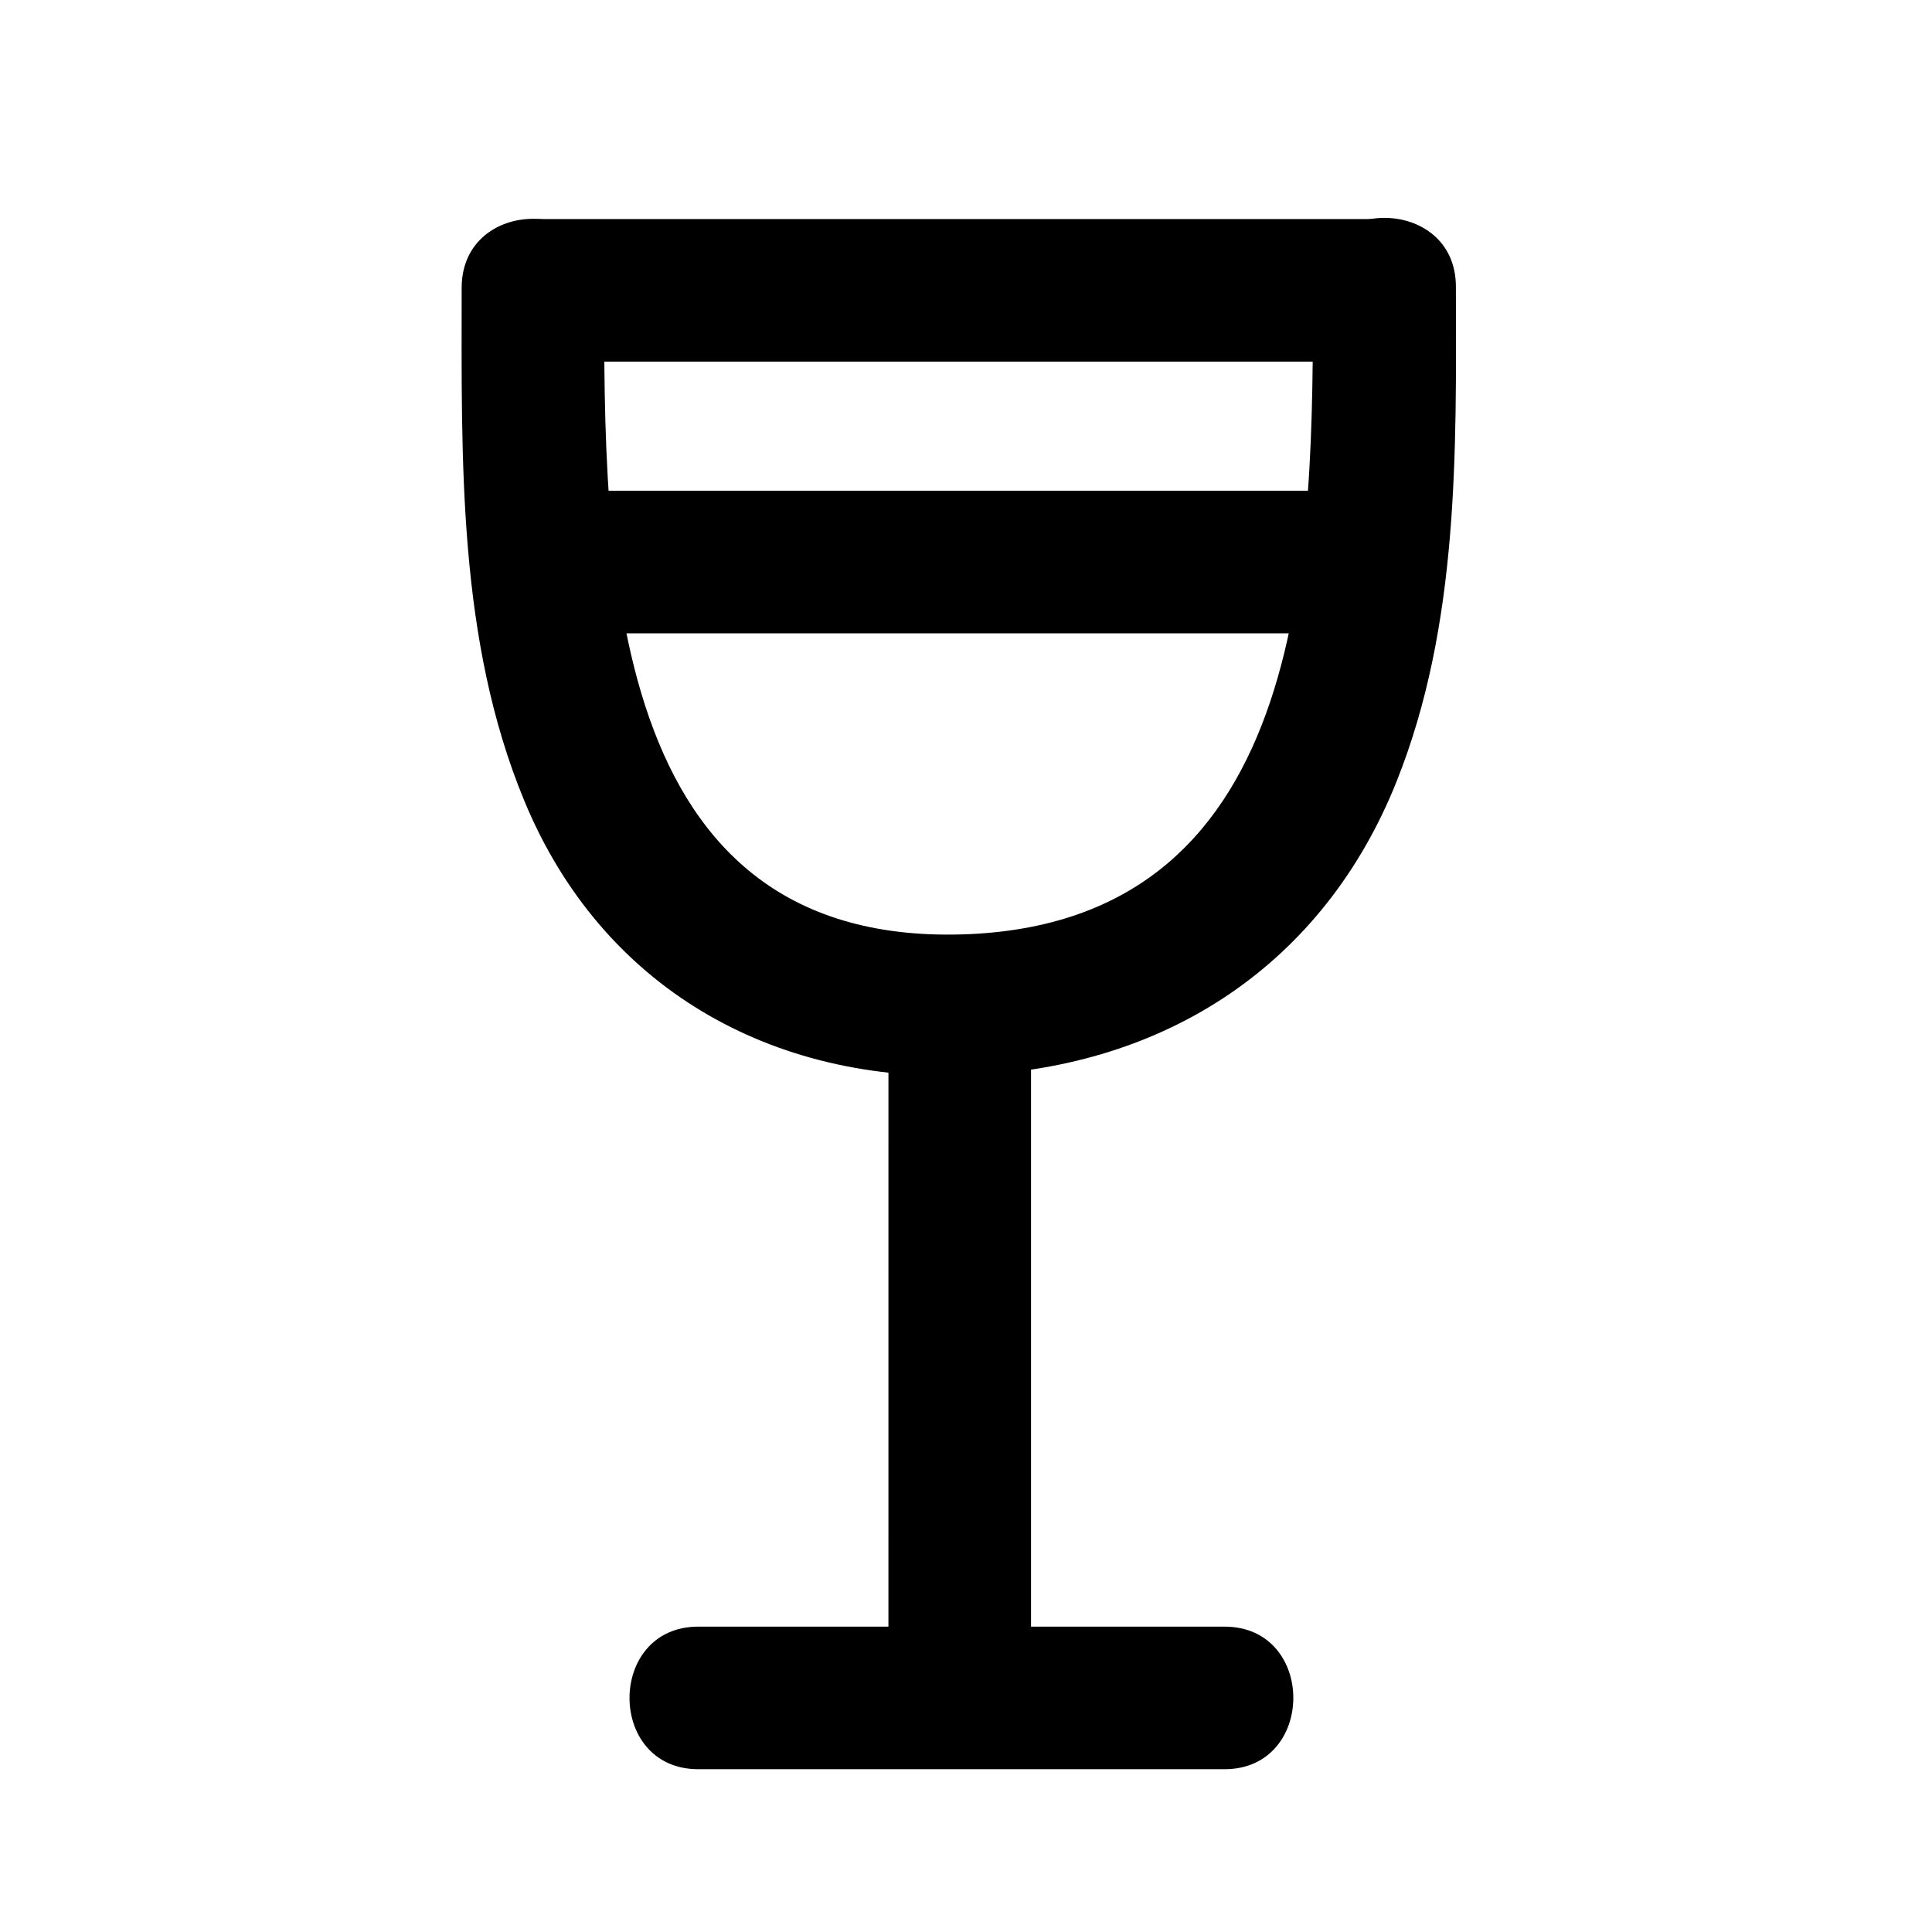
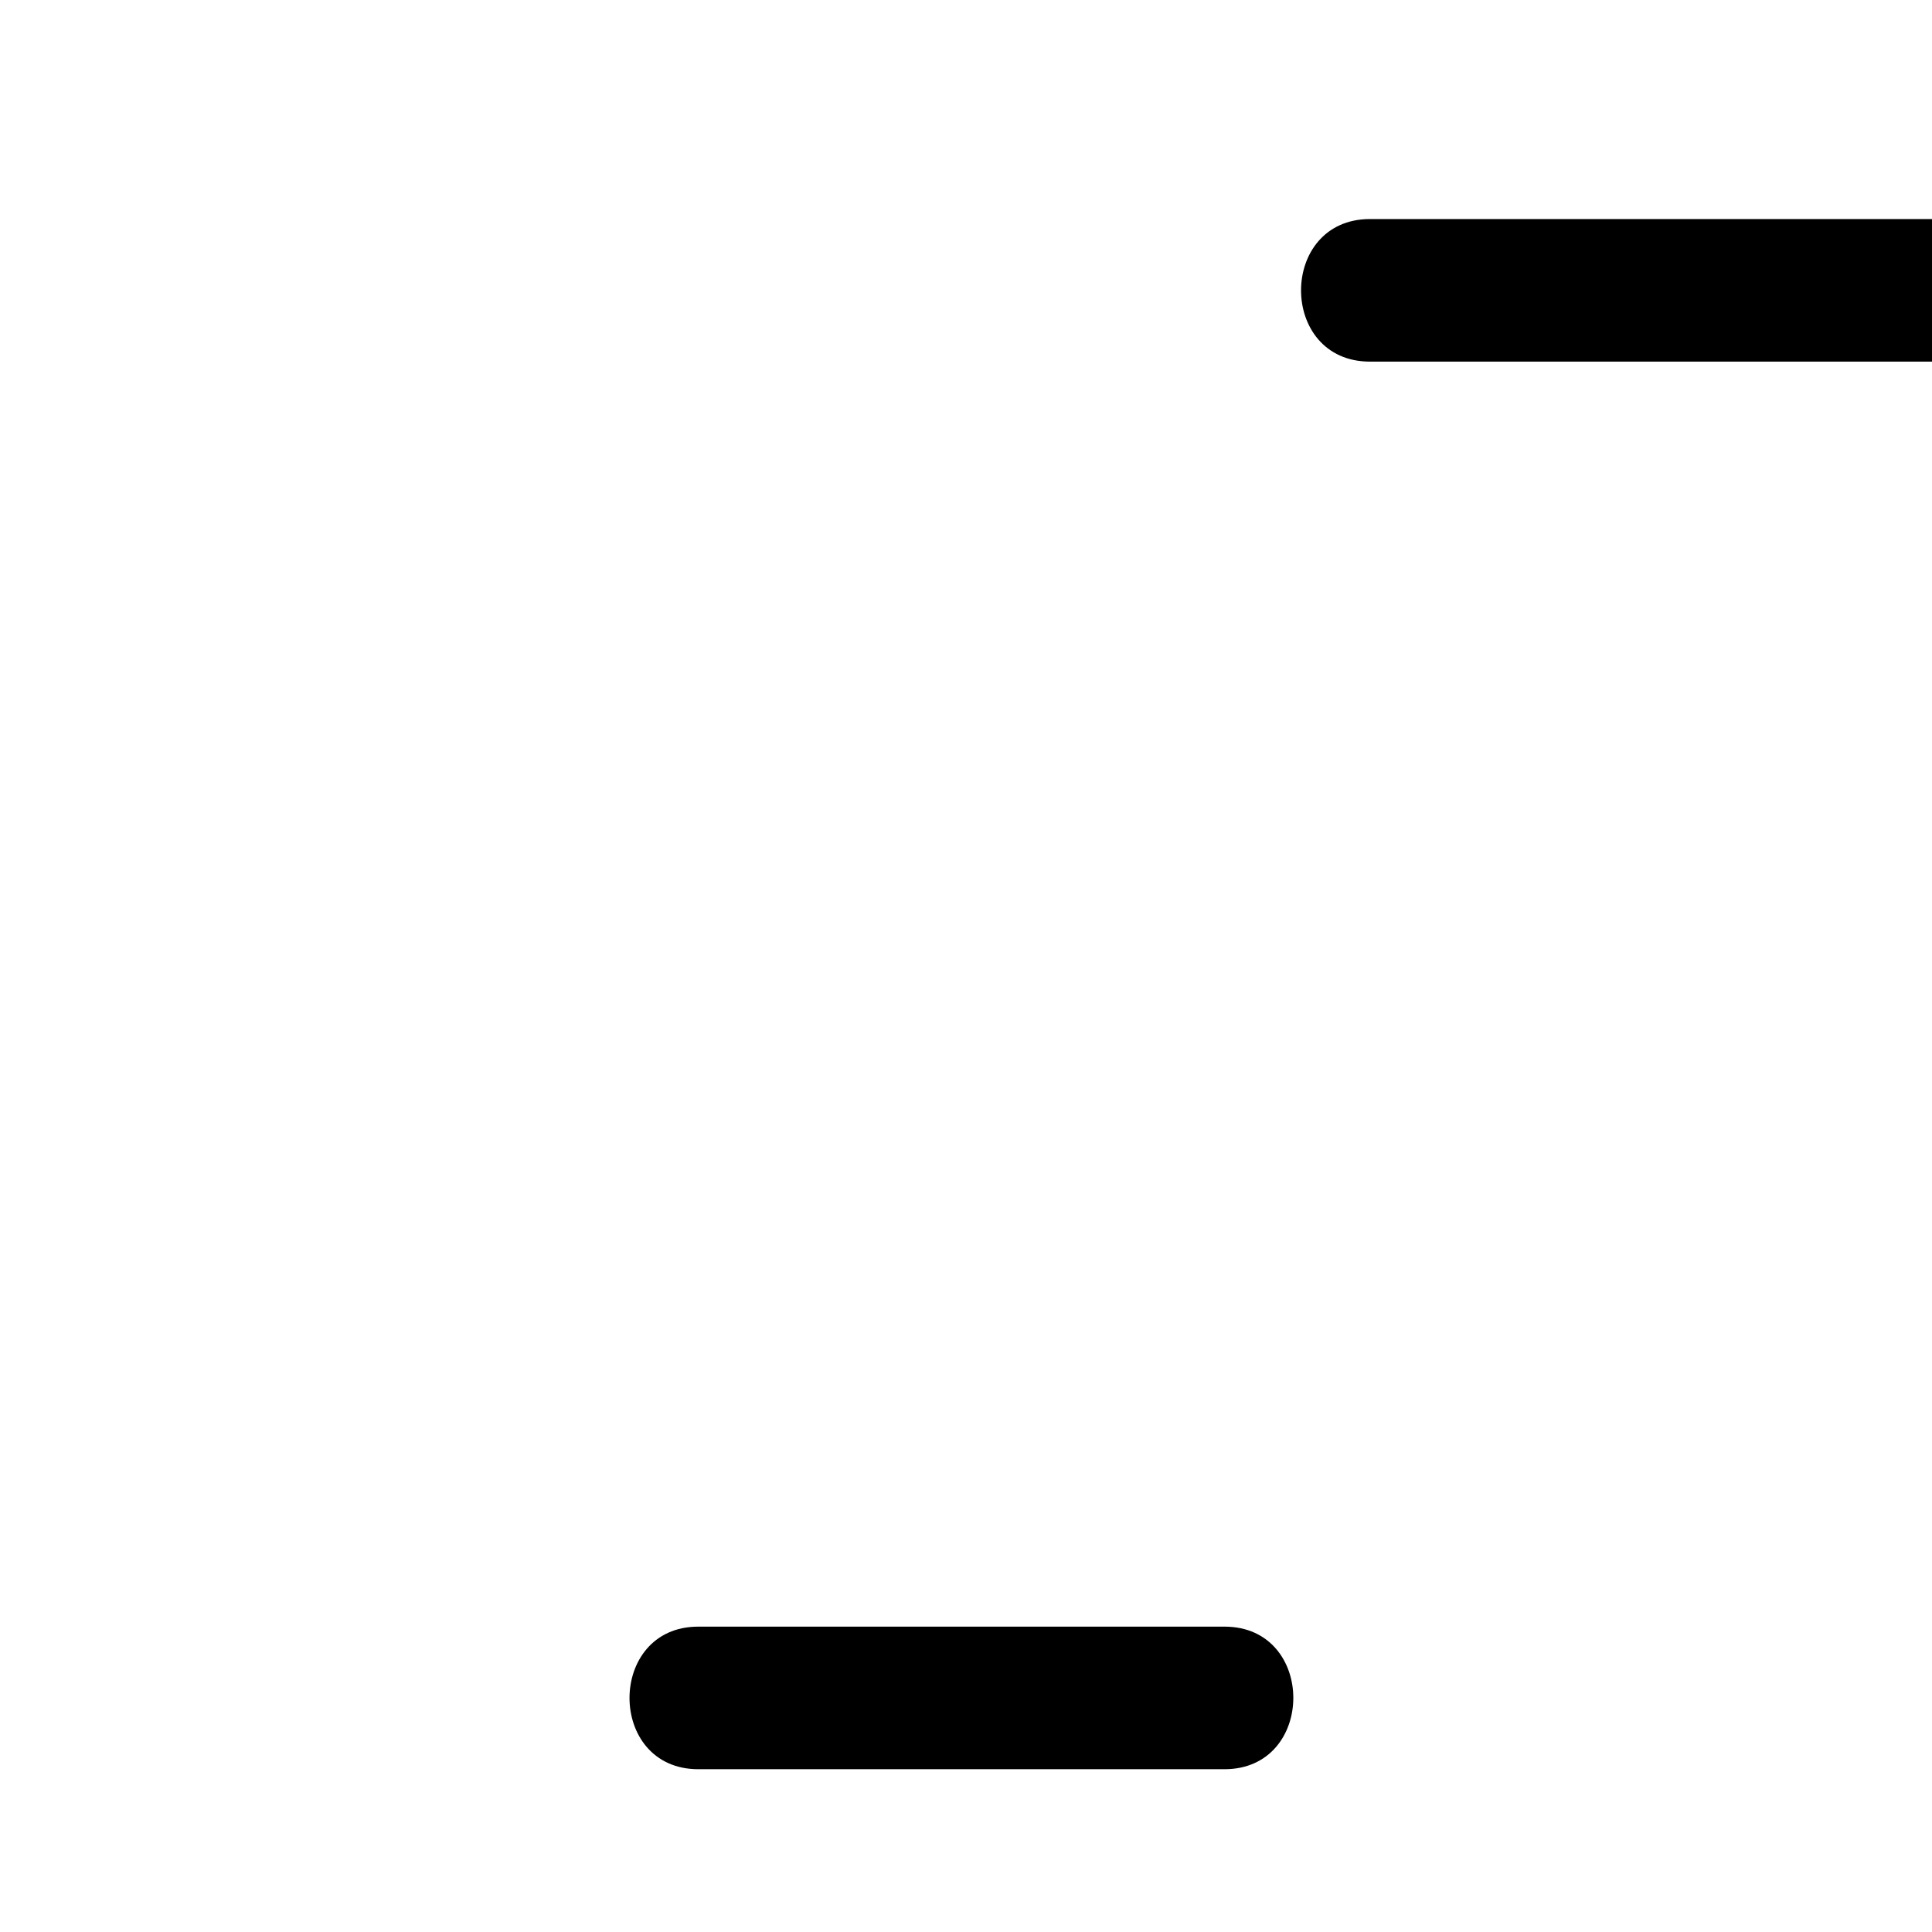
<svg xmlns="http://www.w3.org/2000/svg" fill="#000000" width="800px" height="800px" version="1.1" viewBox="144 144 512 512">
  <g>
-     <path d="m491.95 220.24c0 68.57 0 166.91-90.688 171.3-97.488 4.535-97.285-100.11-97.133-171.3 0-24.336-37.734-24.336-37.785 0 0 45.594-1.109 93.254 16.625 136.03 20.453 49.422 65.496 74.918 118.29 72.699 51.891-2.168 93.559-29.473 112.9-77.988 16.523-41.465 15.77-87.059 15.668-130.99 0-24.336-37.836-24.336-37.785 0z" />
-     <path d="m417.23 585.9v-174.27c0-24.285-37.785-24.336-37.785 0l-0.004 174.27c0 24.336 37.785 24.383 37.785 0z" />
    <path d="m329.06 612.86h139.45c24.285 0 24.336-37.785 0-37.785h-139.45c-24.285 0-24.336 37.785 0 37.785z" />
-     <path d="m507.06 202.05h-219.16c-24.336 0-24.383 37.785 0 37.785h219.16c24.285 0 24.336-37.785 0-37.785z" />
-     <path d="m507.06 274.05h-219.16c-24.336 0-24.383 37.734 0 37.785h219.16c24.285 0 24.336-37.785 0-37.785z" />
+     <path d="m507.06 202.05c-24.336 0-24.383 37.785 0 37.785h219.16c24.285 0 24.336-37.785 0-37.785z" />
  </g>
</svg>